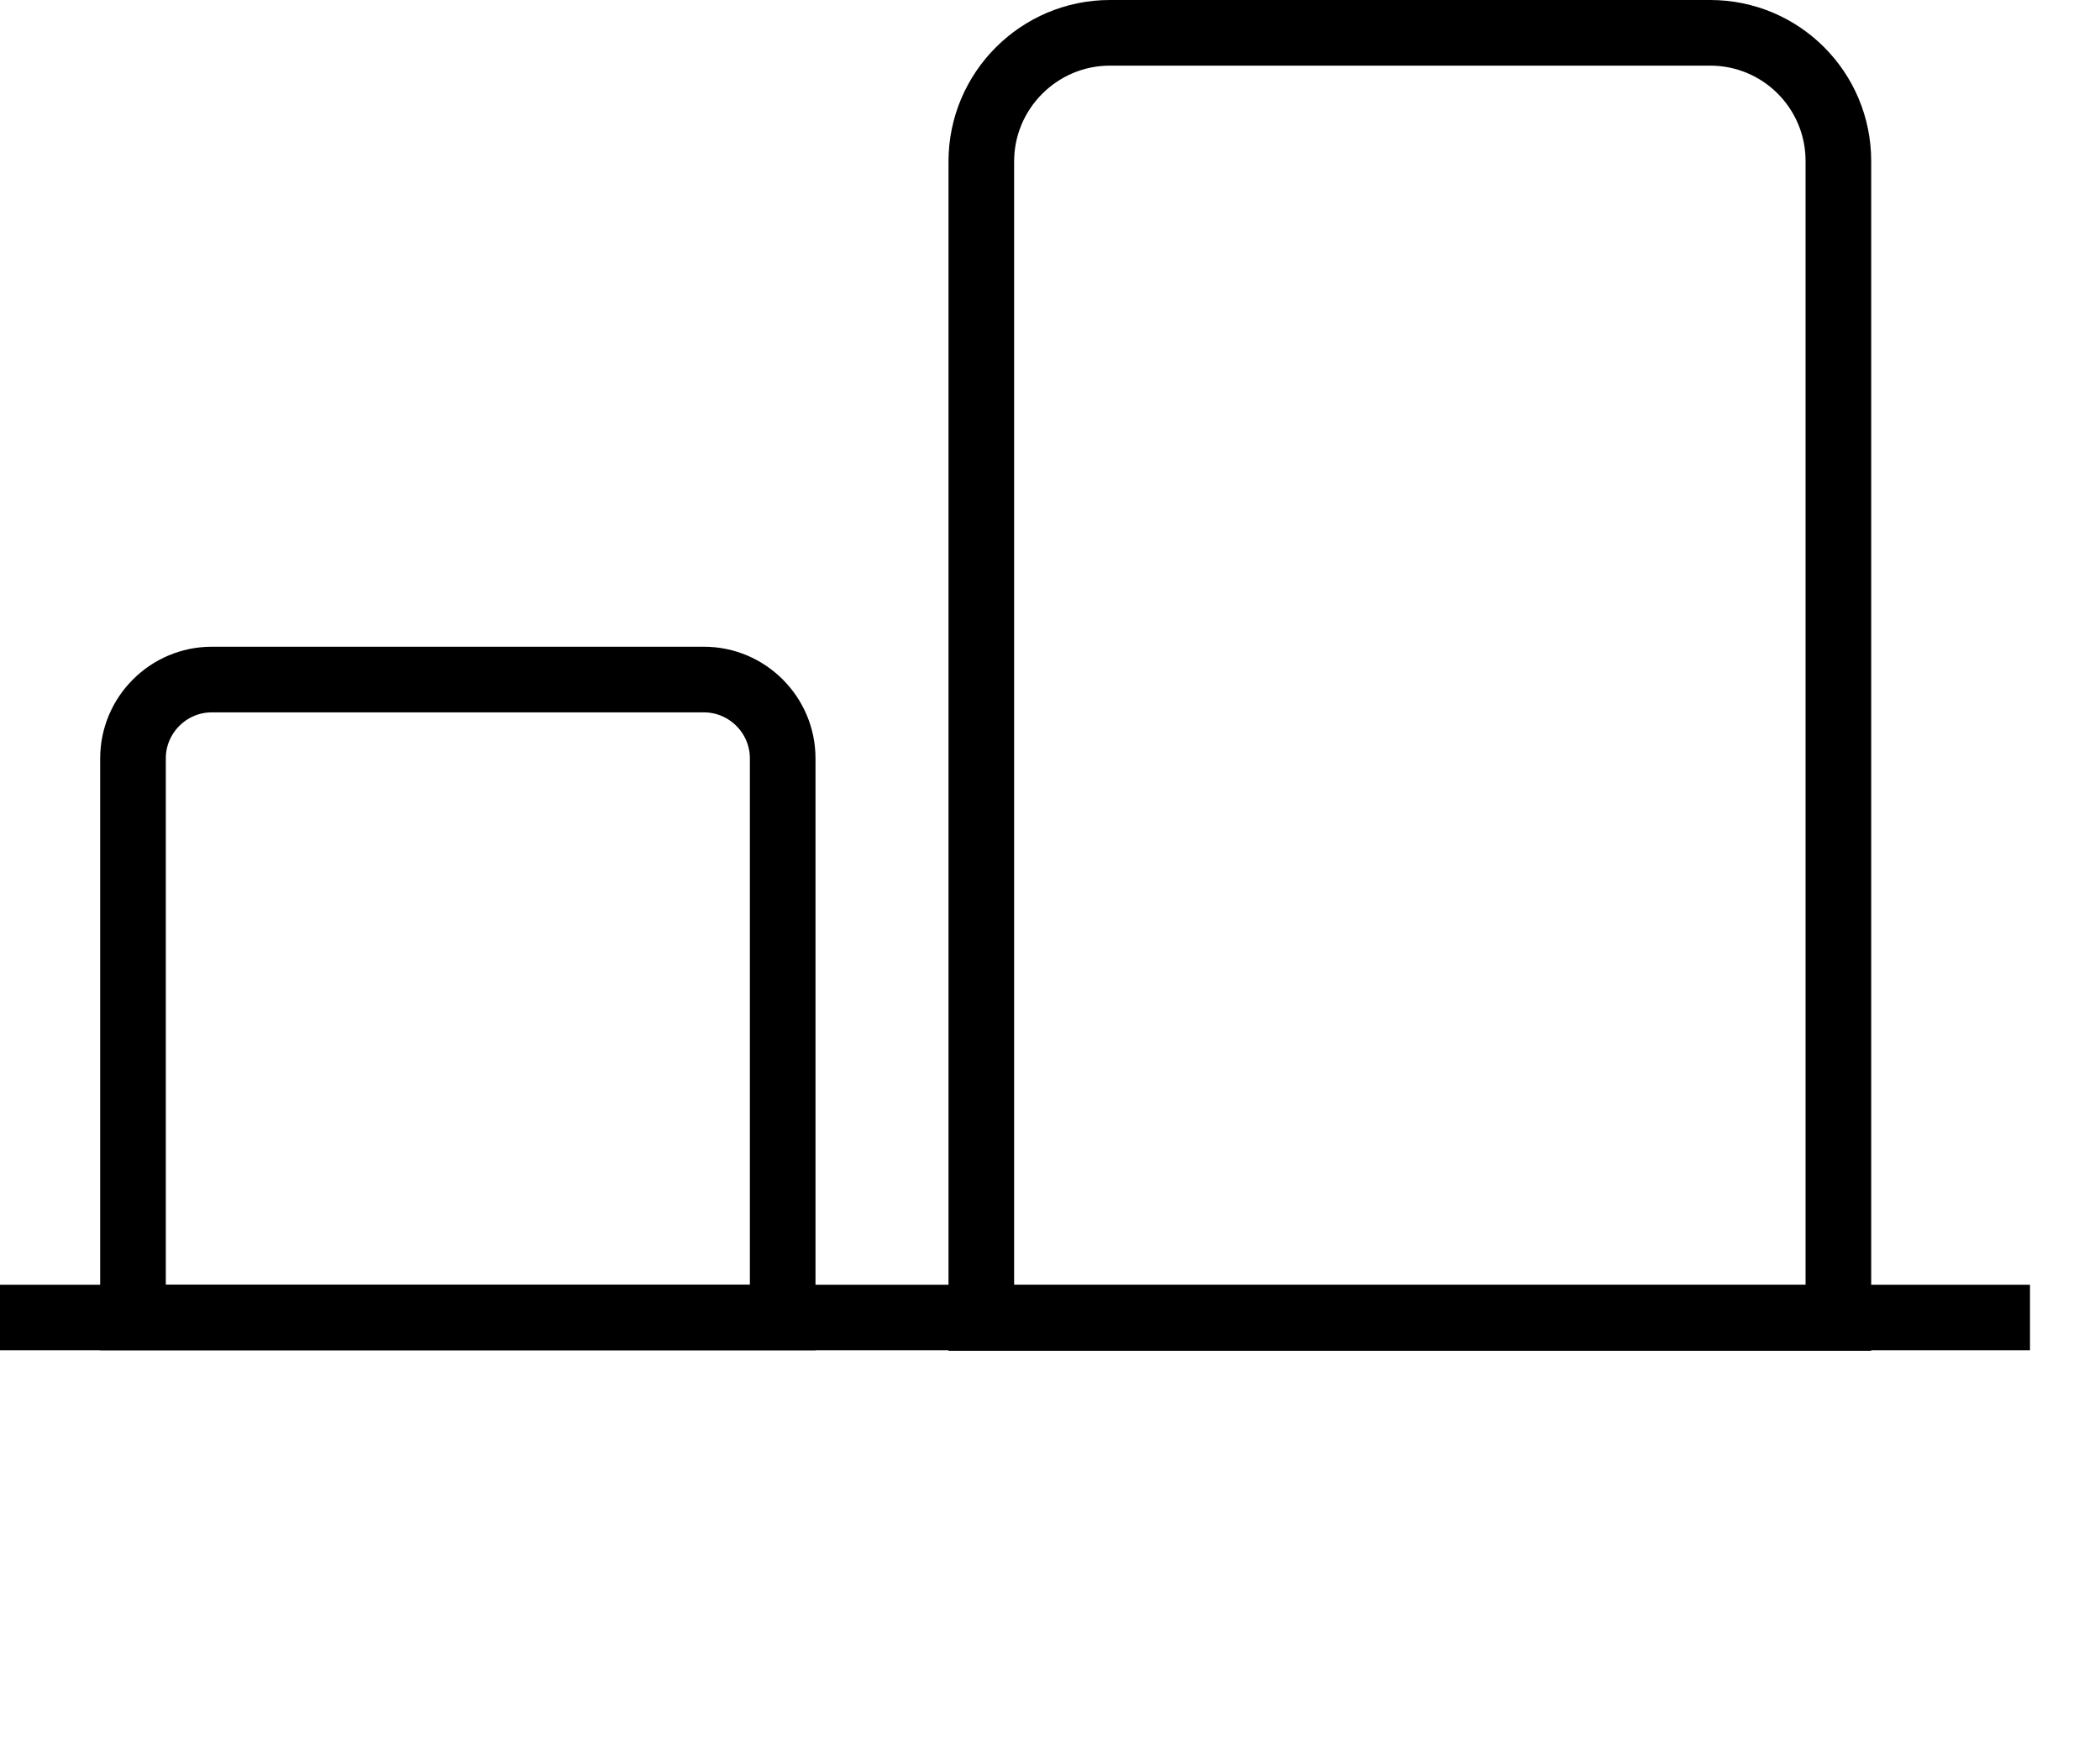
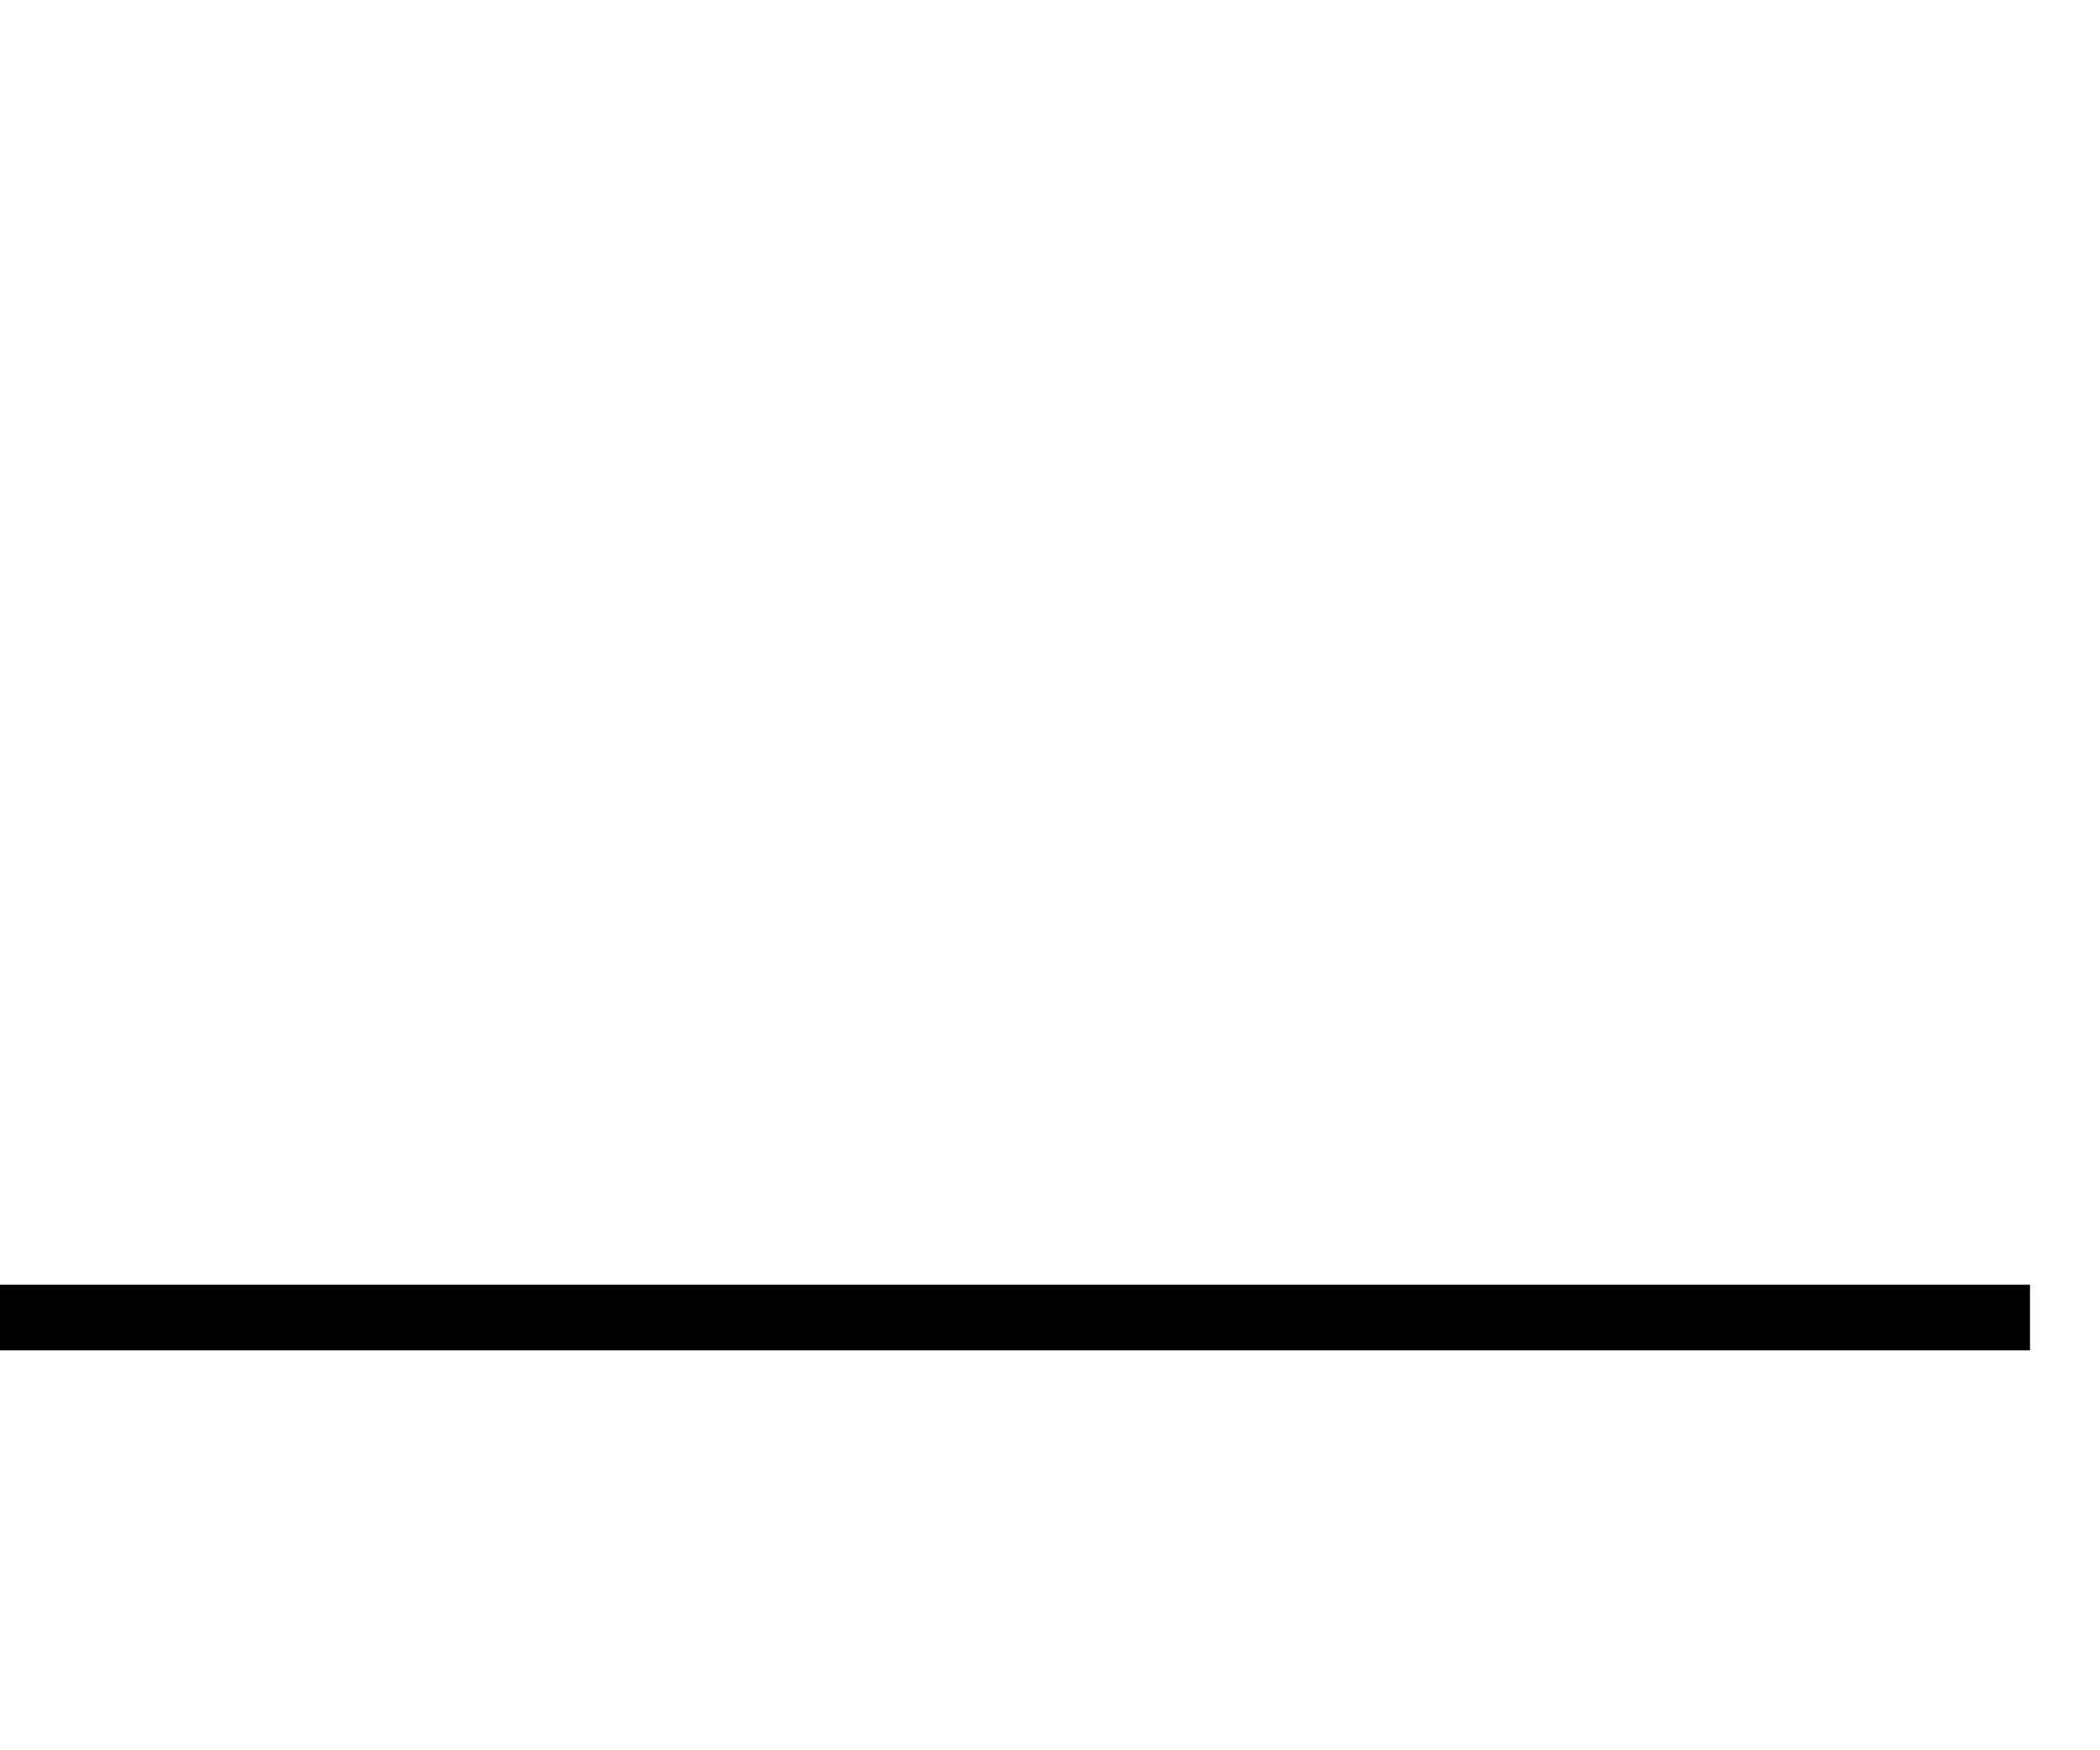
<svg xmlns="http://www.w3.org/2000/svg" width="48" height="40" viewBox="0 0 48 40" fill="none">
  <g clip-path="url(#clip0_158_1120)">
-     <path d="M42.02 3.68V30.12H22.43V3.69C22.43 2.07 23.75 0.75 25.37 0.75H39.09C40.71 0.75 42.02 2.06 42.02 3.68Z" stroke="black" stroke-width="1.5" stroke-miterlimit="10" />
-     <path d="M17.89 17.33V30.11H3.04V17.33C3.04 16.34 3.85 15.53 4.84 15.53H16.09C17.08 15.53 17.89 16.34 17.89 17.33Z" stroke="black" stroke-width="1.5" stroke-miterlimit="10" />
    <path d="M0 30.11H46.4" stroke="black" stroke-width="1.5" stroke-miterlimit="10" />
  </g>
  <defs>
    <clipPath id="clip0_158_1120">
      <rect width="46.4" height="39.75" fill="white" />
    </clipPath>
  </defs>
</svg>